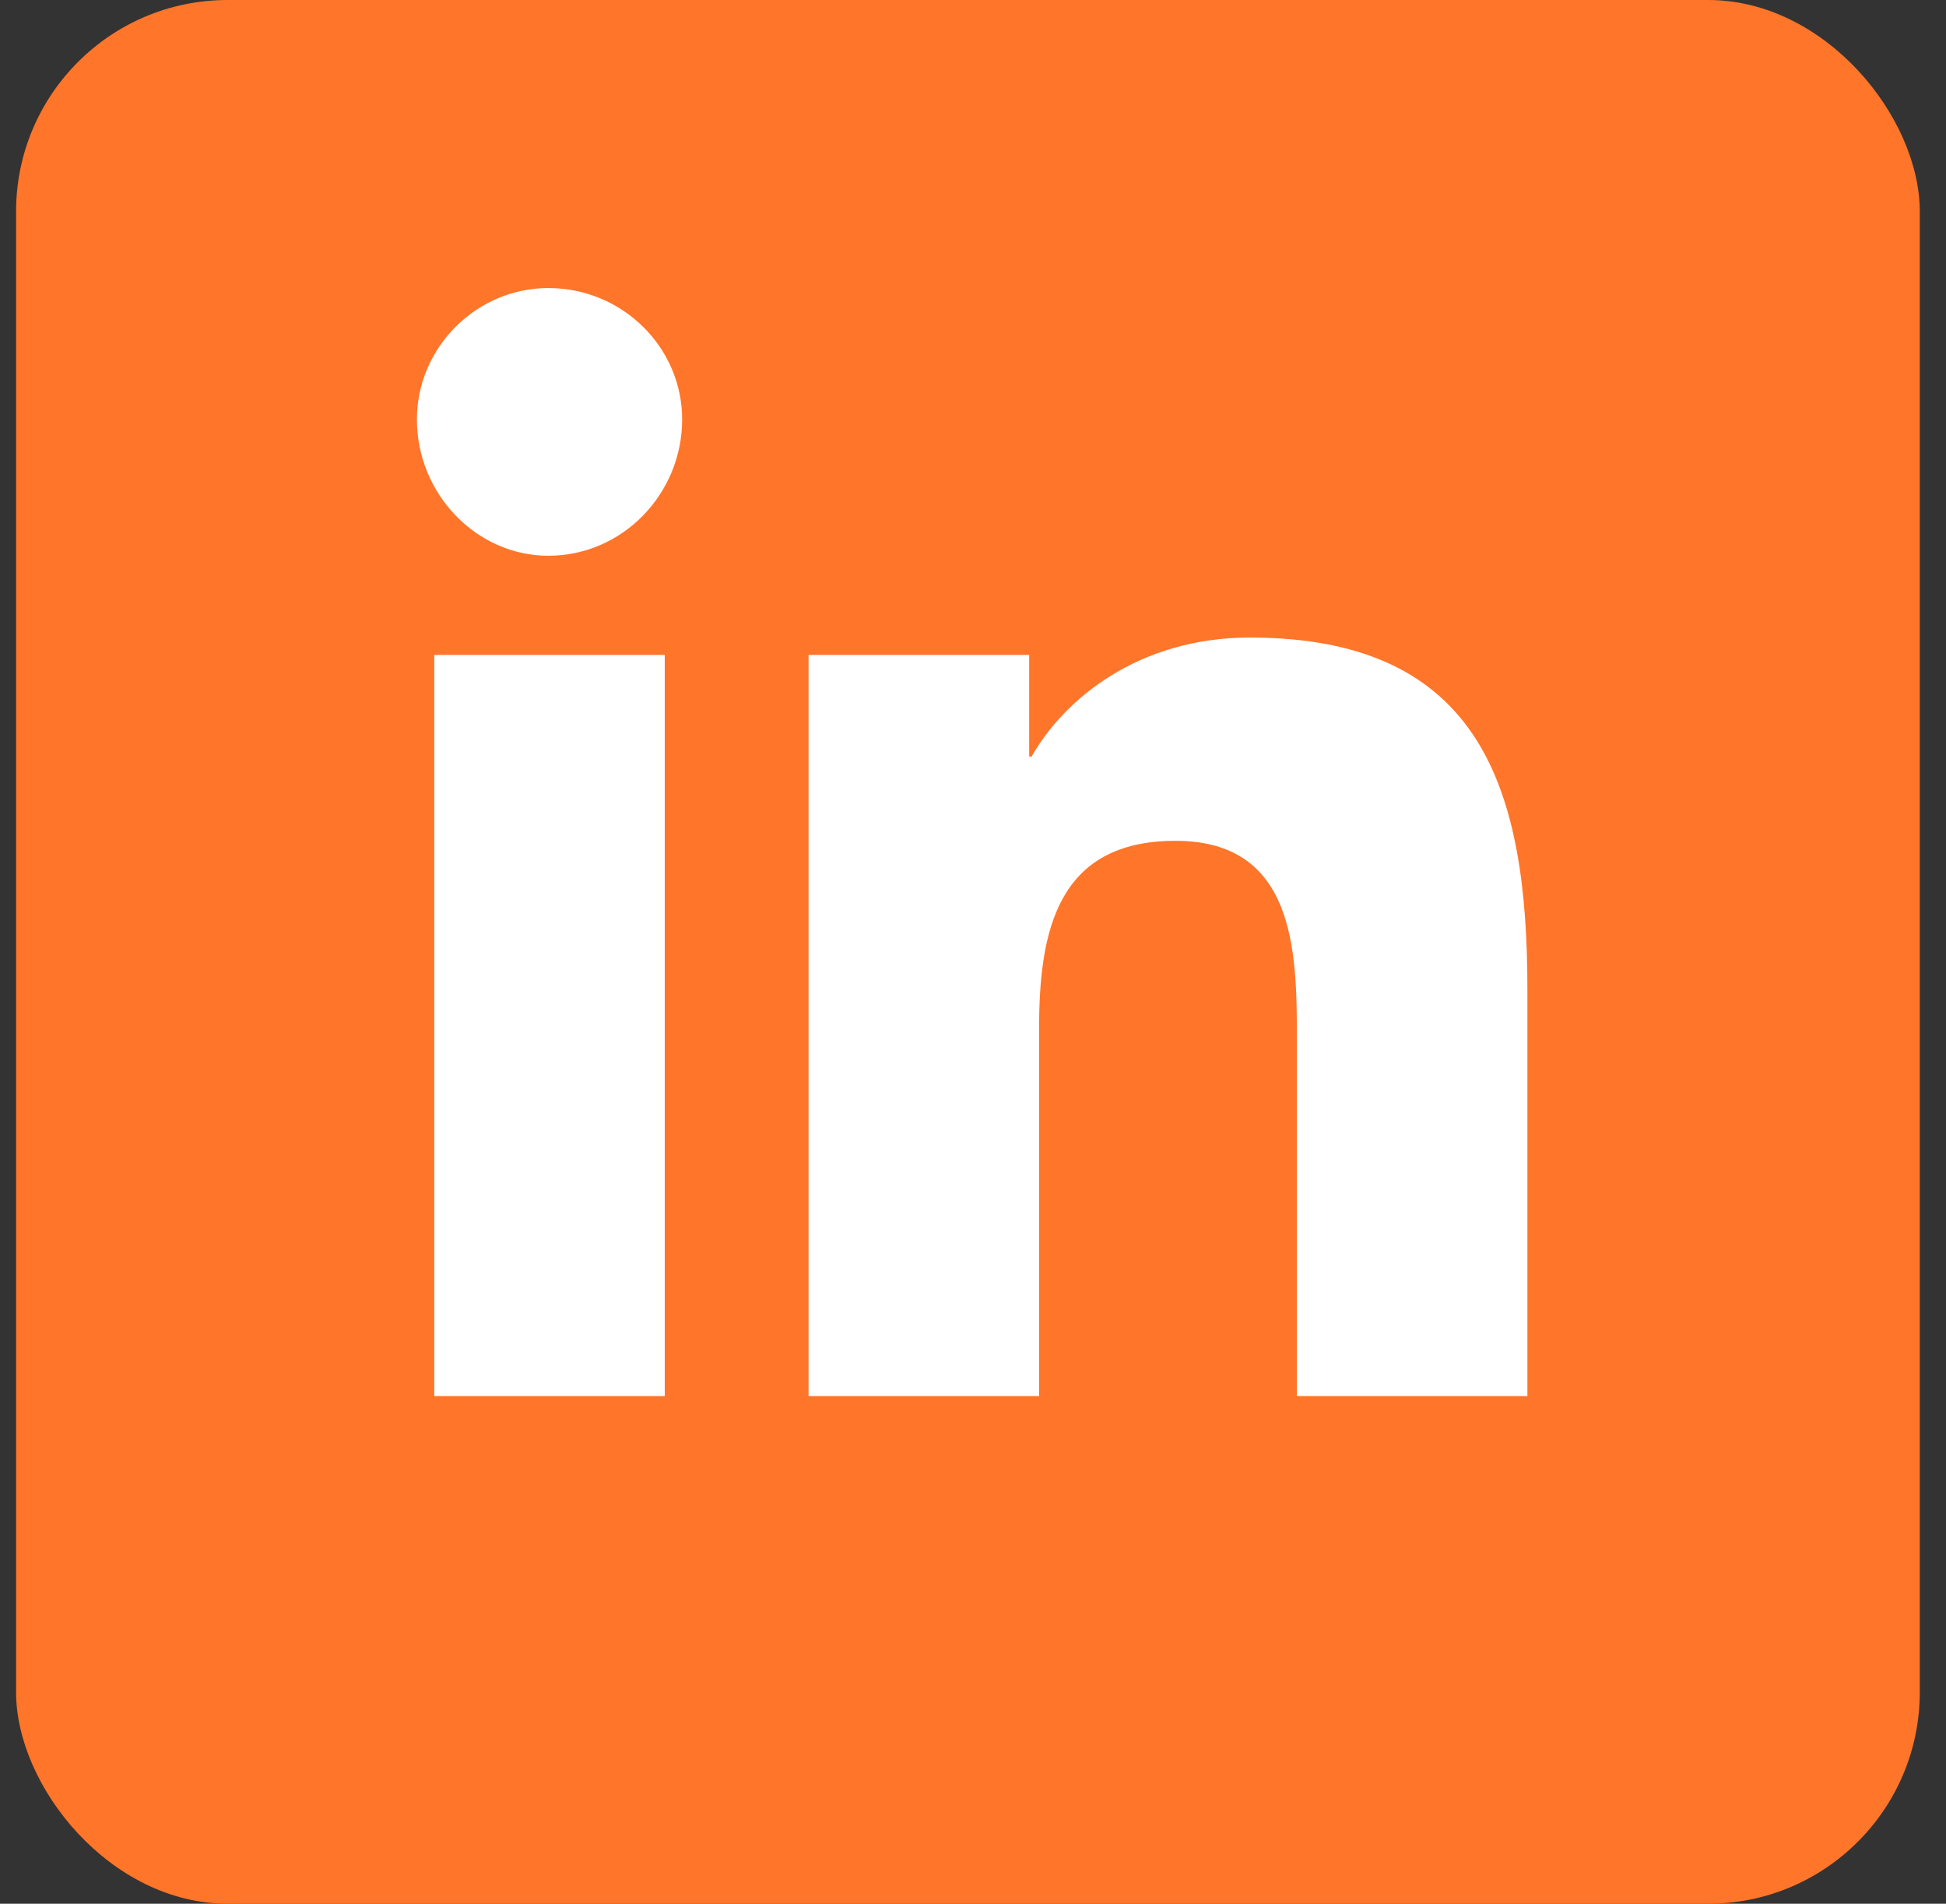
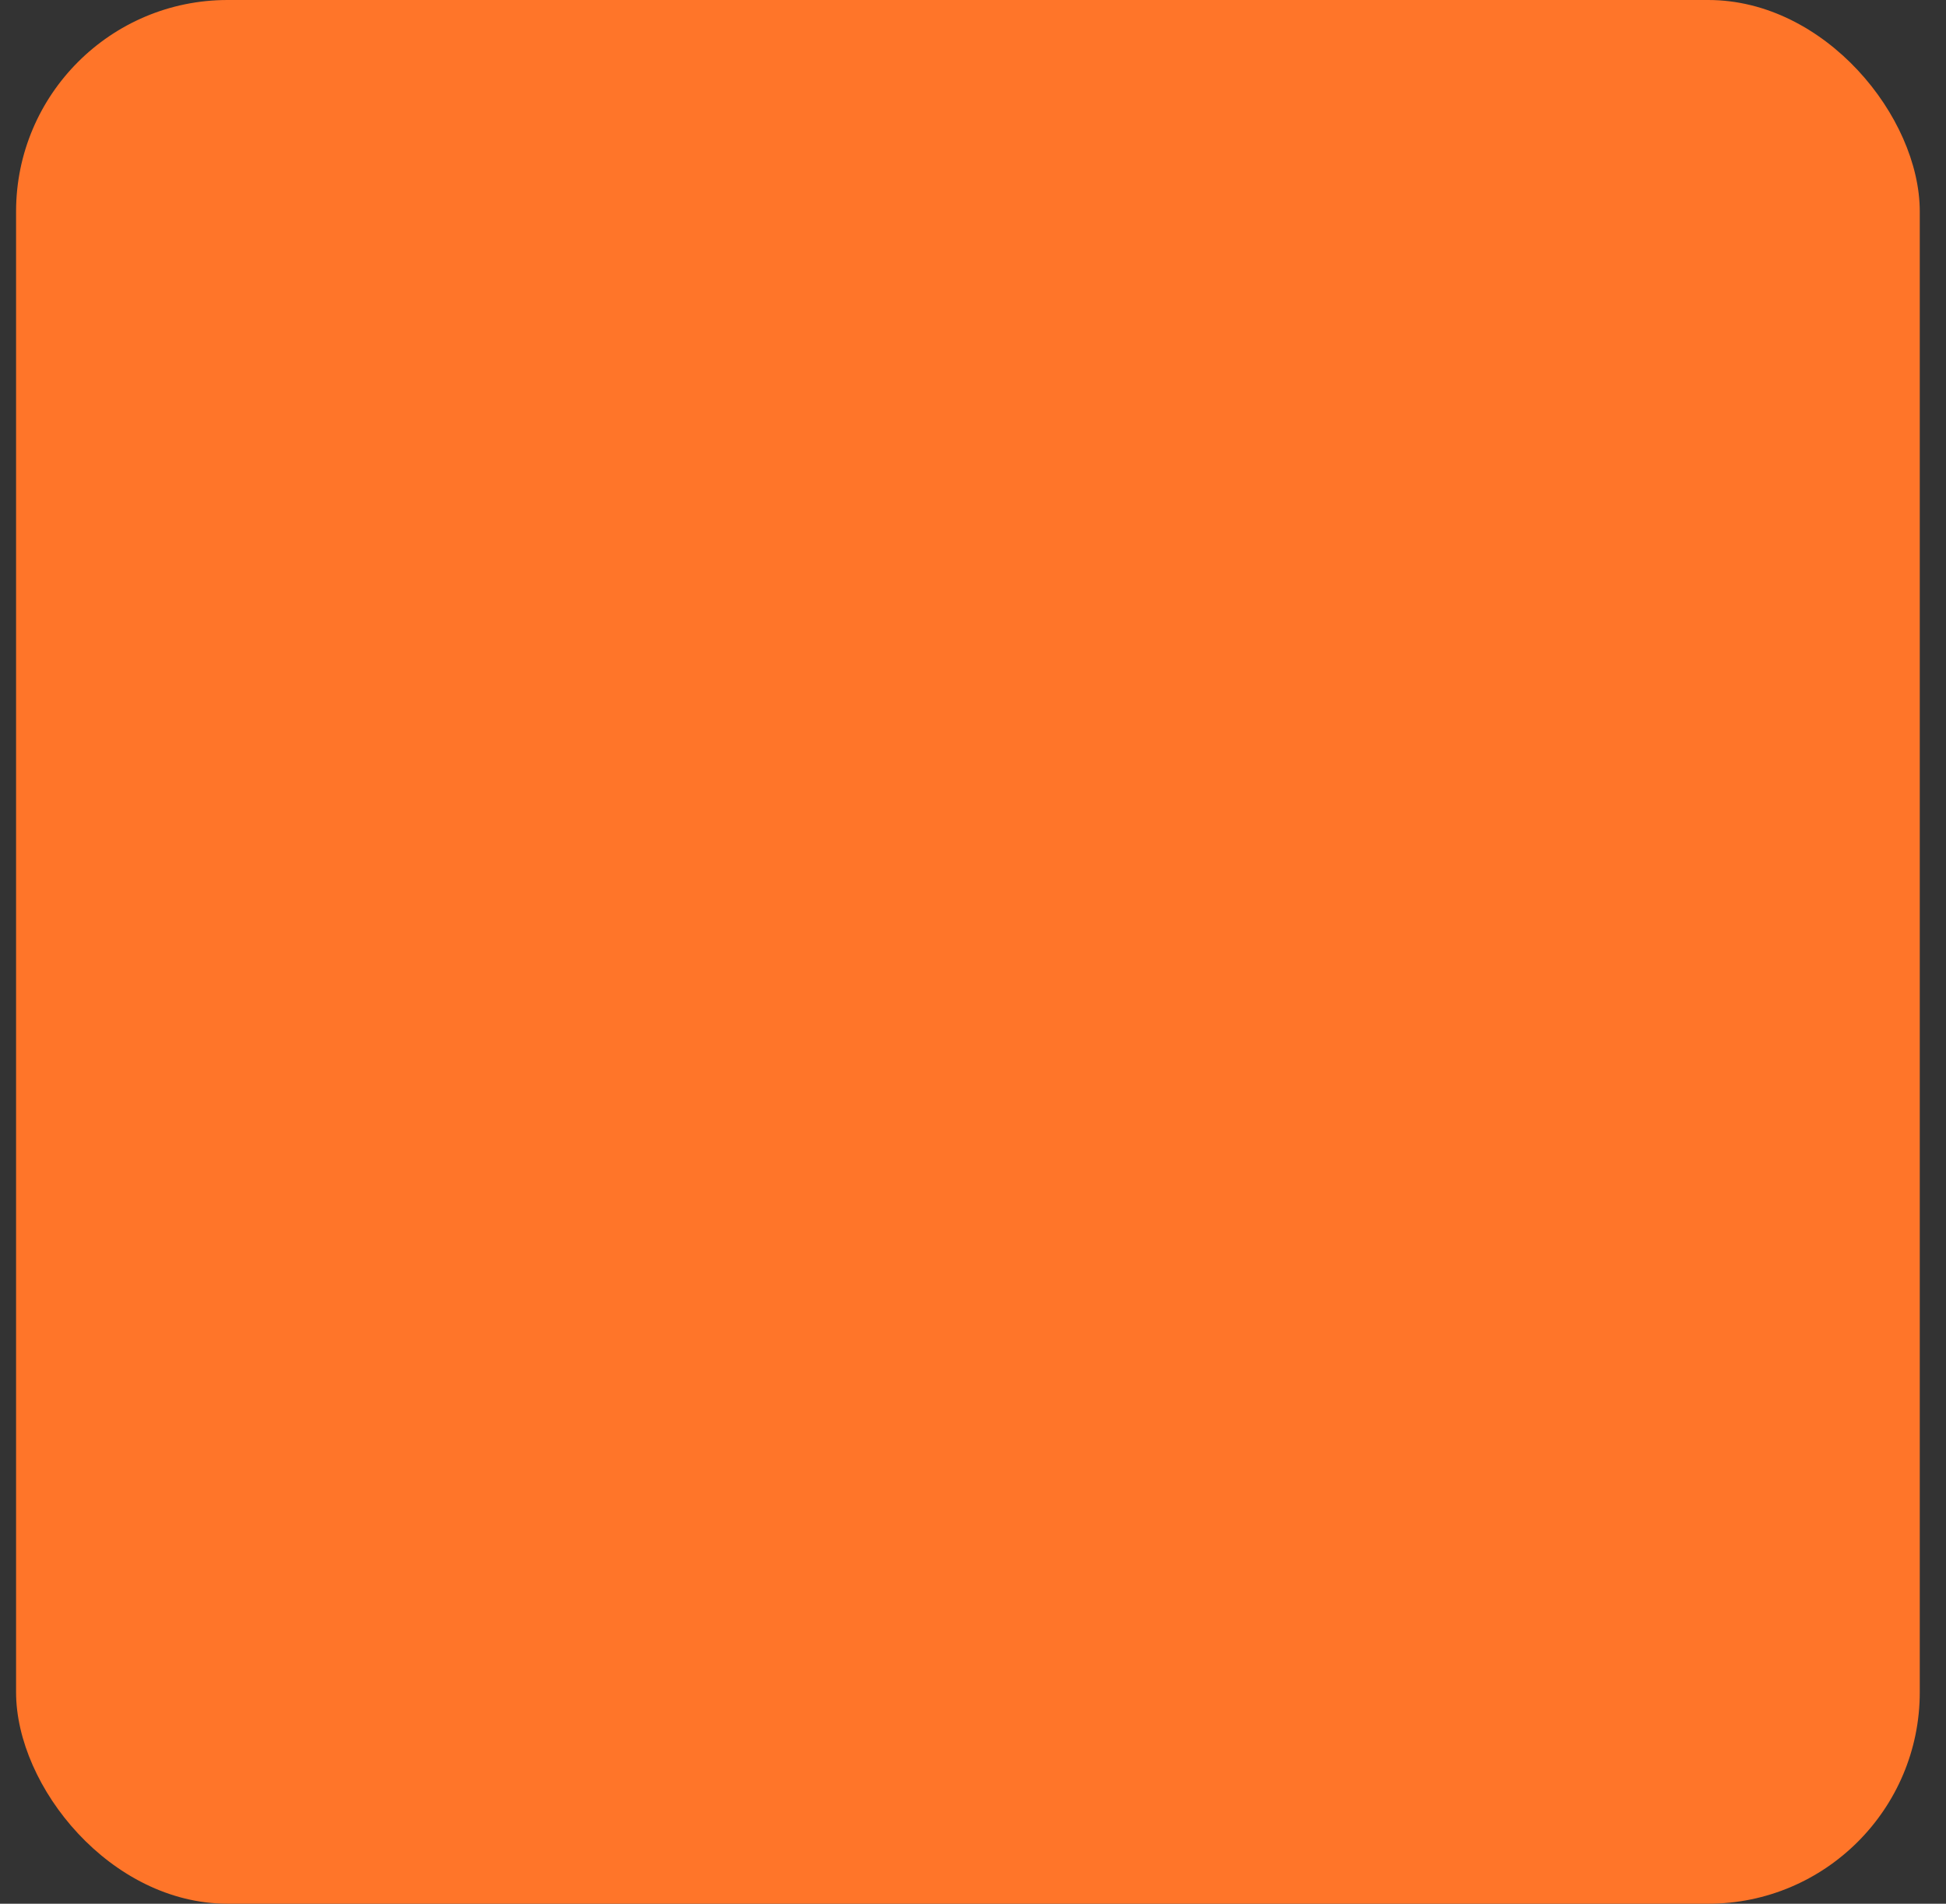
<svg xmlns="http://www.w3.org/2000/svg" width="46" height="45" viewBox="0 0 46 45" fill="none">
  <rect x="0" y="0" width="46" height="45" fill="#333333" stroke="none" />
  <rect x="0.38" width="45" height="45" rx="5" fill="#FF7529" />
-   <path d="M15.714 33H10.265V15.48H15.714V33ZM12.96 13.137C11.261 13.137 9.855 11.672 9.855 9.914C9.855 8.215 11.261 6.809 12.96 6.809C14.718 6.809 16.125 8.215 16.125 9.914C16.125 11.672 14.718 13.137 12.96 13.137ZM36.046 33H30.656V24.504C30.656 22.453 30.597 19.875 27.785 19.875C24.972 19.875 24.562 22.043 24.562 24.328V33H19.113V15.48H24.328V17.883H24.386C25.148 16.535 26.906 15.07 29.543 15.07C35.05 15.07 36.105 18.703 36.105 23.391V33H36.046Z" fill="white" />
</svg>